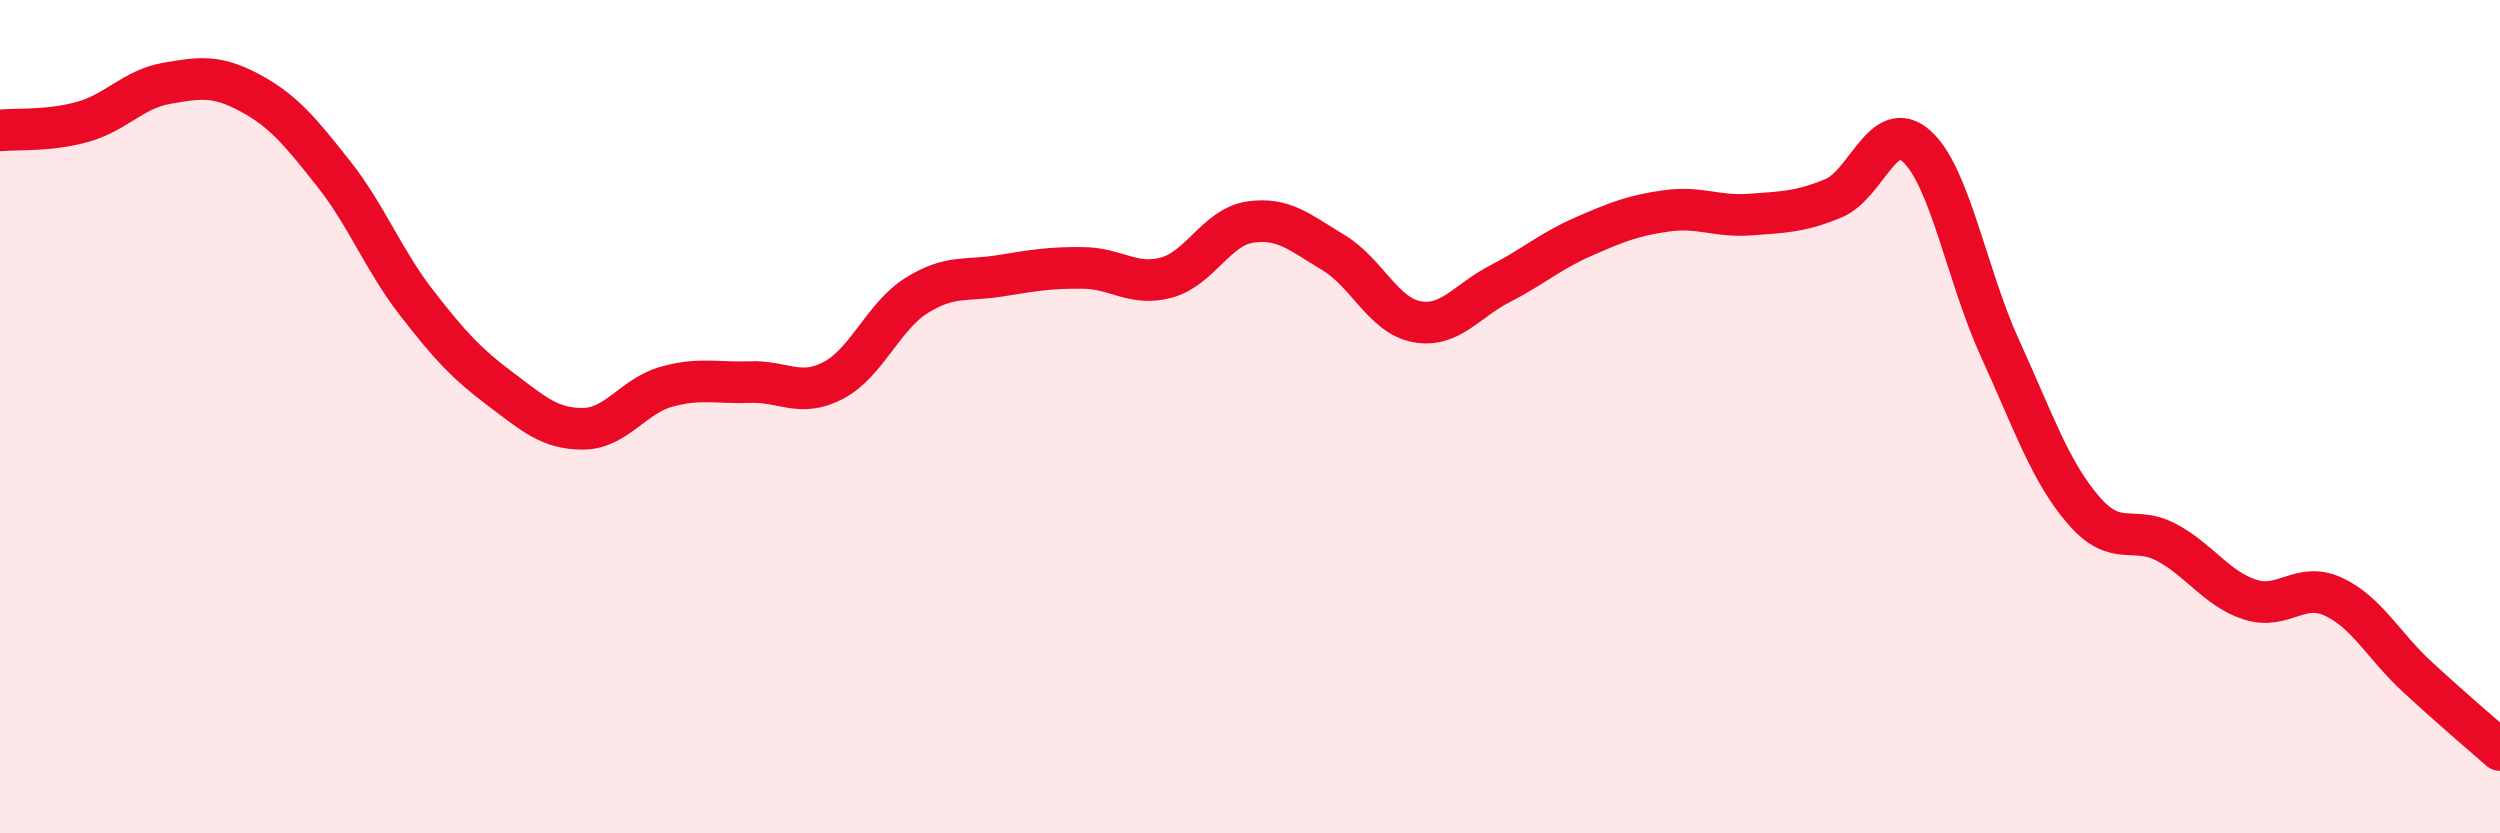
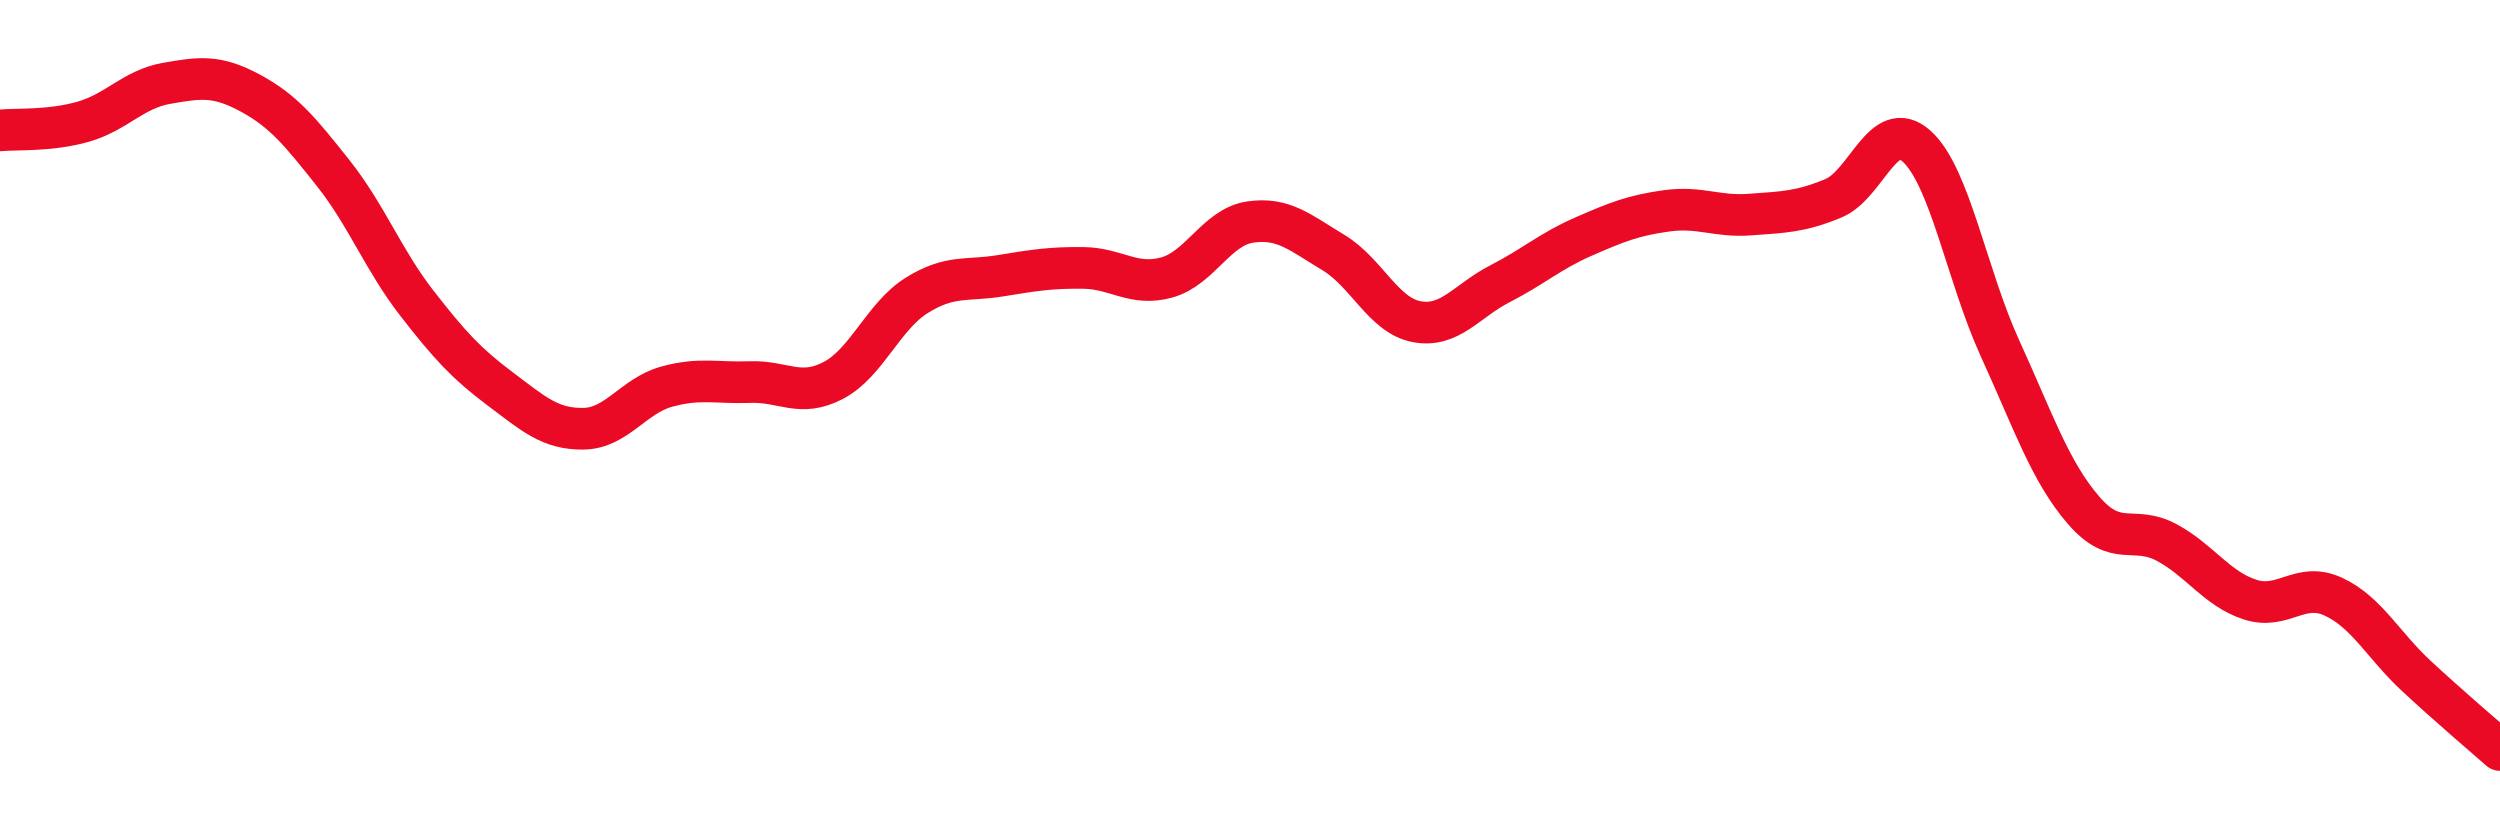
<svg xmlns="http://www.w3.org/2000/svg" width="60" height="20" viewBox="0 0 60 20">
-   <path d="M 0,3.13 C 0.4,3.09 1.2,3.15 2,2.92 C 2.8,2.69 3.2,2.14 4,2 C 4.8,1.86 5.2,1.8 6,2.23 C 6.8,2.66 7.2,3.15 8,4.16 C 8.8,5.17 9.2,6.24 10,7.27 C 10.8,8.3 11.2,8.73 12,9.33 C 12.8,9.93 13.2,10.3 14,10.29 C 14.8,10.28 15.2,9.5 16,9.28 C 16.8,9.06 17.2,9.2 18,9.17 C 18.8,9.14 19.2,9.55 20,9.13 C 20.8,8.71 21.2,7.59 22,7.09 C 22.8,6.59 23.2,6.75 24,6.62 C 24.8,6.49 25.2,6.42 26,6.43 C 26.8,6.44 27.2,6.88 28,6.66 C 28.8,6.44 29.2,5.45 30,5.33 C 30.8,5.21 31.2,5.58 32,6.06 C 32.8,6.54 33.2,7.57 34,7.72 C 34.8,7.87 35.2,7.22 36,6.81 C 36.8,6.4 37.2,6.03 38,5.68 C 38.8,5.33 39.2,5.17 40,5.06 C 40.8,4.95 41.2,5.21 42,5.15 C 42.8,5.09 43.2,5.09 44,4.76 C 44.8,4.43 45.2,2.79 46,3.51 C 46.8,4.23 47.2,6.61 48,8.36 C 48.8,10.11 49.2,11.31 50,12.24 C 50.8,13.17 51.2,12.59 52,13.02 C 52.8,13.45 53.2,14.13 54,14.39 C 54.8,14.65 55.2,13.95 56,14.32 C 56.8,14.69 57.2,15.49 58,16.23 C 58.8,16.97 59.6,17.65 60,18L60 20L0 20Z" fill="#EB0A25" opacity="0.1" stroke-linecap="round" stroke-linejoin="round" />
  <path d="M 0,3.13 C 0.4,3.09 1.2,3.15 2,2.92 C 2.8,2.69 3.2,2.14 4,2 C 4.8,1.86 5.2,1.8 6,2.23 C 6.8,2.66 7.2,3.15 8,4.16 C 8.8,5.17 9.2,6.24 10,7.27 C 10.8,8.3 11.2,8.73 12,9.33 C 12.8,9.93 13.2,10.3 14,10.29 C 14.8,10.28 15.2,9.5 16,9.28 C 16.8,9.06 17.2,9.2 18,9.17 C 18.8,9.14 19.2,9.55 20,9.13 C 20.8,8.71 21.2,7.59 22,7.09 C 22.8,6.59 23.2,6.75 24,6.62 C 24.8,6.49 25.2,6.42 26,6.43 C 26.8,6.44 27.2,6.88 28,6.66 C 28.8,6.44 29.2,5.45 30,5.33 C 30.8,5.21 31.2,5.58 32,6.06 C 32.8,6.54 33.2,7.57 34,7.72 C 34.8,7.87 35.2,7.22 36,6.81 C 36.8,6.4 37.2,6.03 38,5.68 C 38.8,5.33 39.2,5.17 40,5.06 C 40.8,4.95 41.2,5.21 42,5.15 C 42.8,5.09 43.2,5.09 44,4.76 C 44.8,4.43 45.2,2.79 46,3.51 C 46.8,4.23 47.2,6.61 48,8.36 C 48.8,10.11 49.2,11.31 50,12.24 C 50.8,13.17 51.2,12.59 52,13.02 C 52.8,13.45 53.2,14.13 54,14.39 C 54.8,14.65 55.2,13.95 56,14.32 C 56.8,14.69 57.2,15.49 58,16.23 C 58.8,16.97 59.6,17.65 60,18" stroke="#EB0A25" stroke-width="1" fill="none" stroke-linecap="round" stroke-linejoin="round" />
</svg>